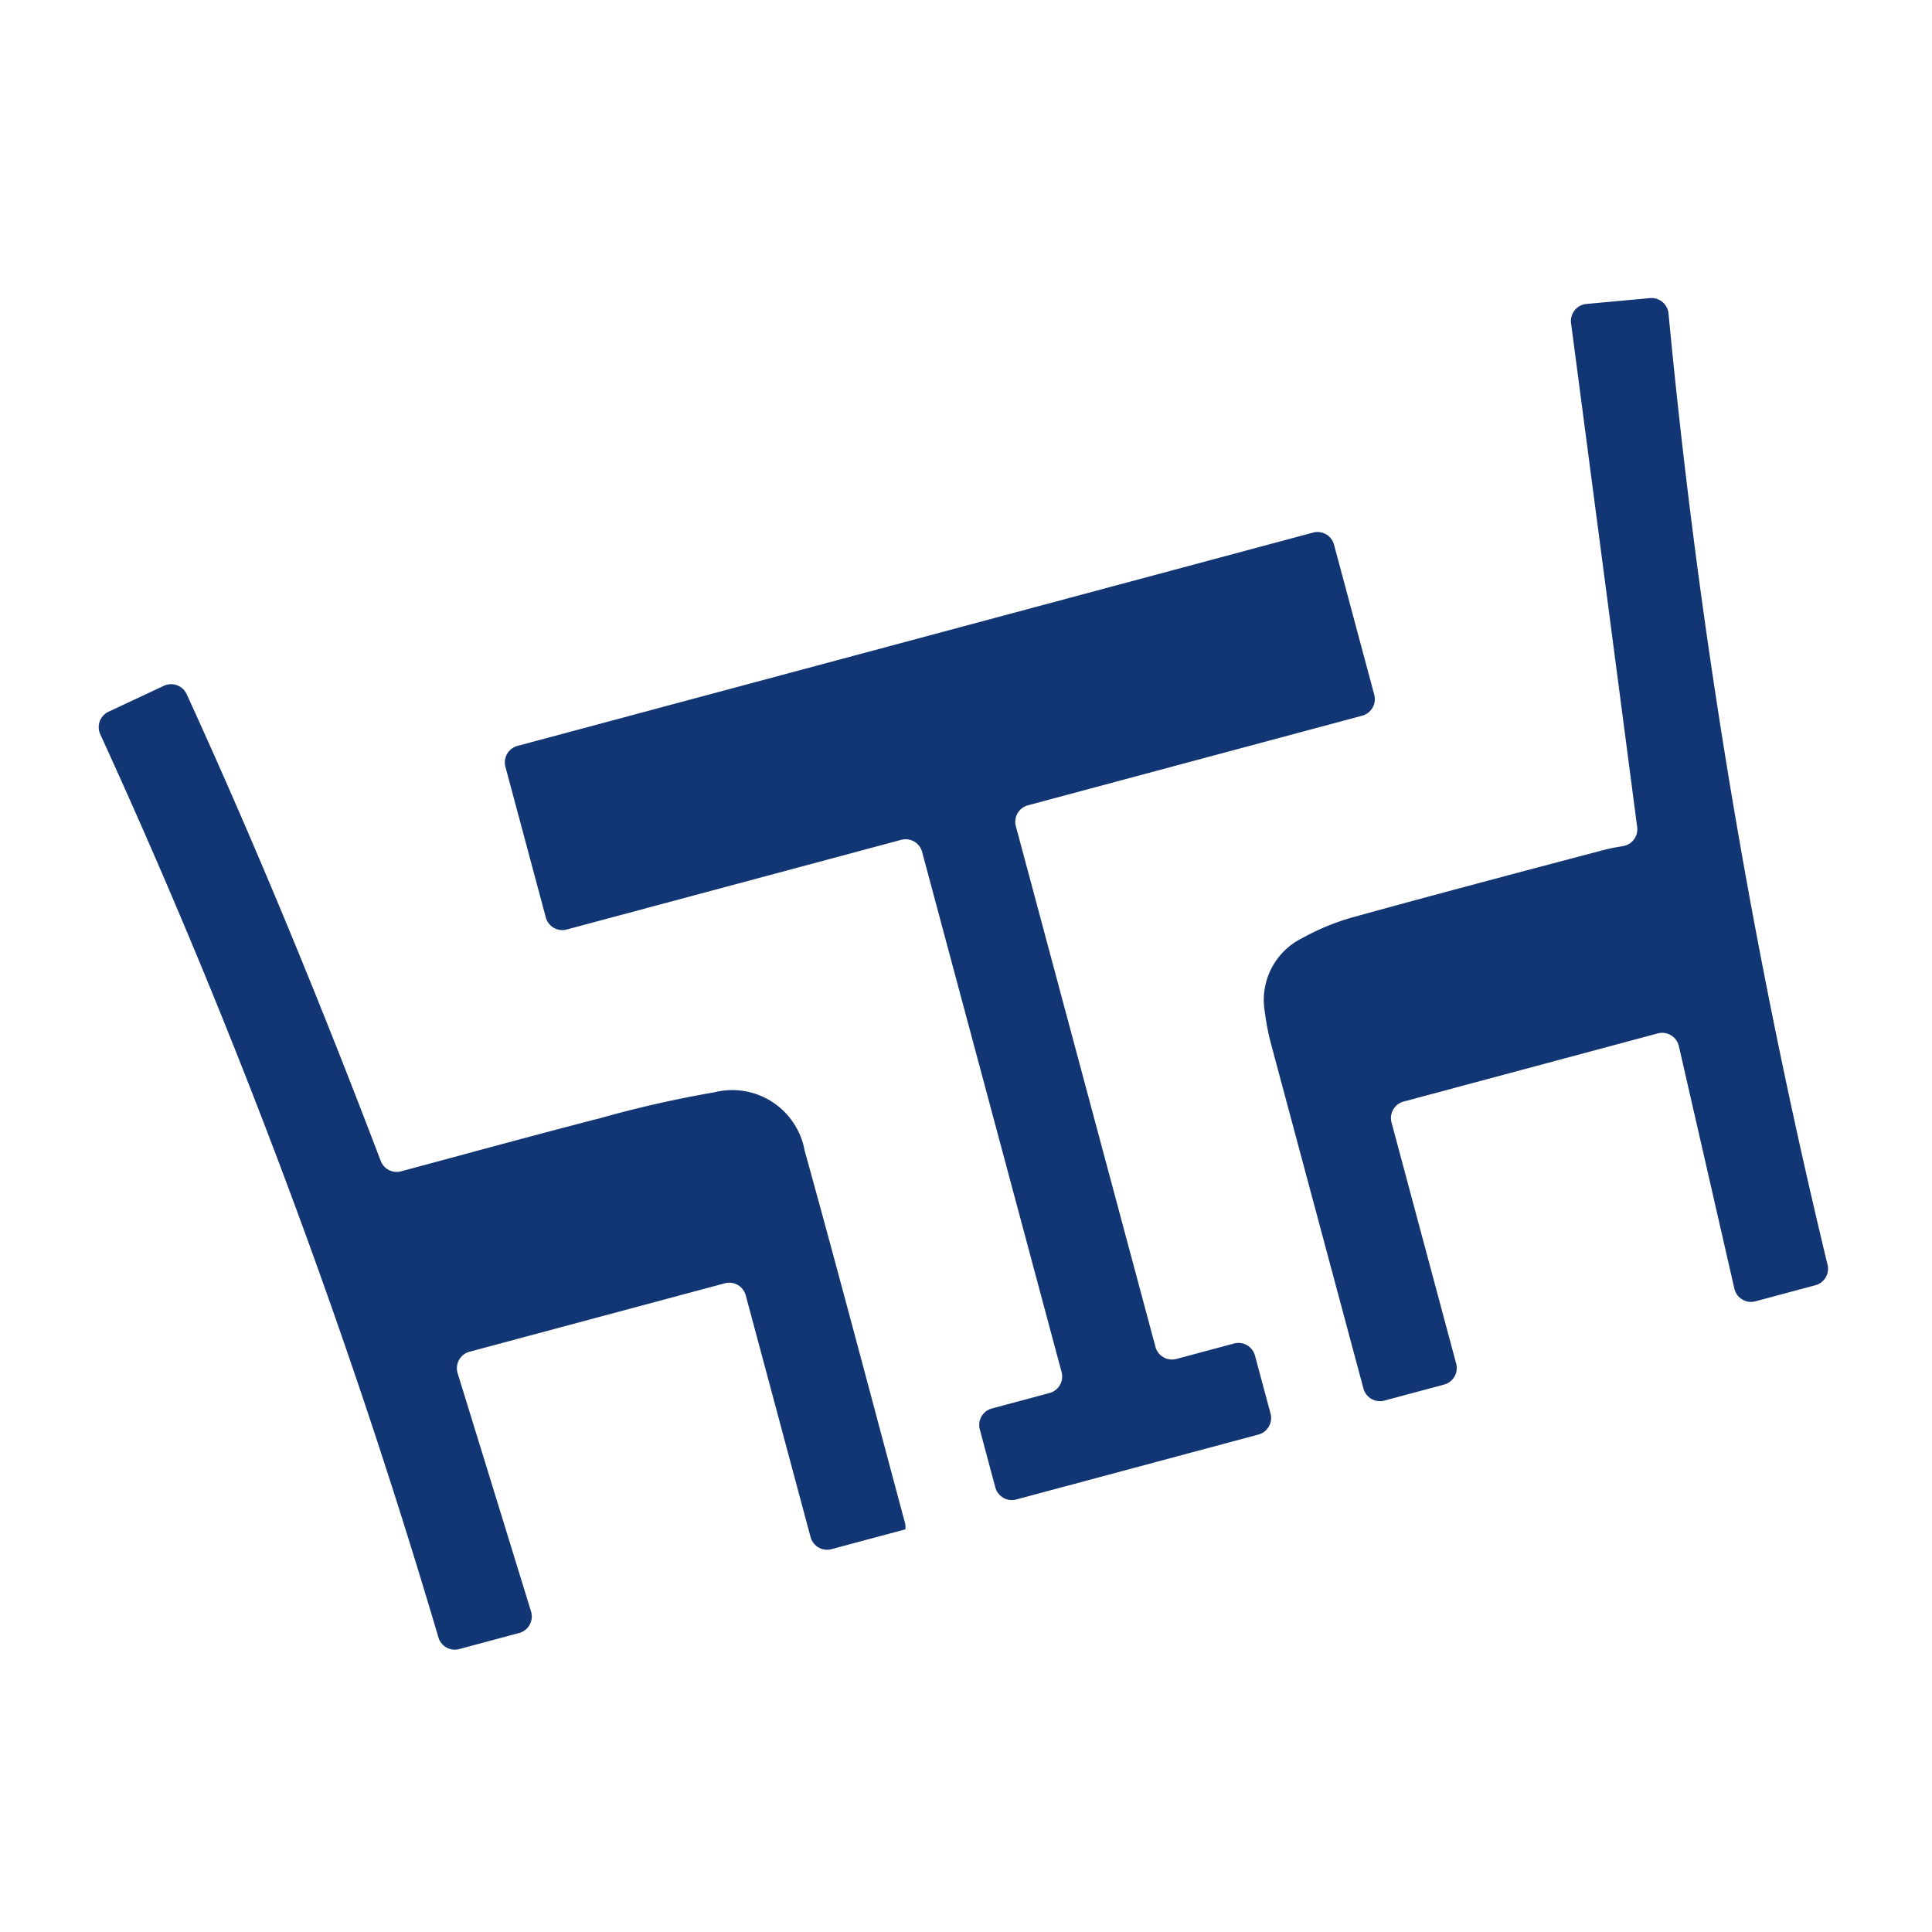
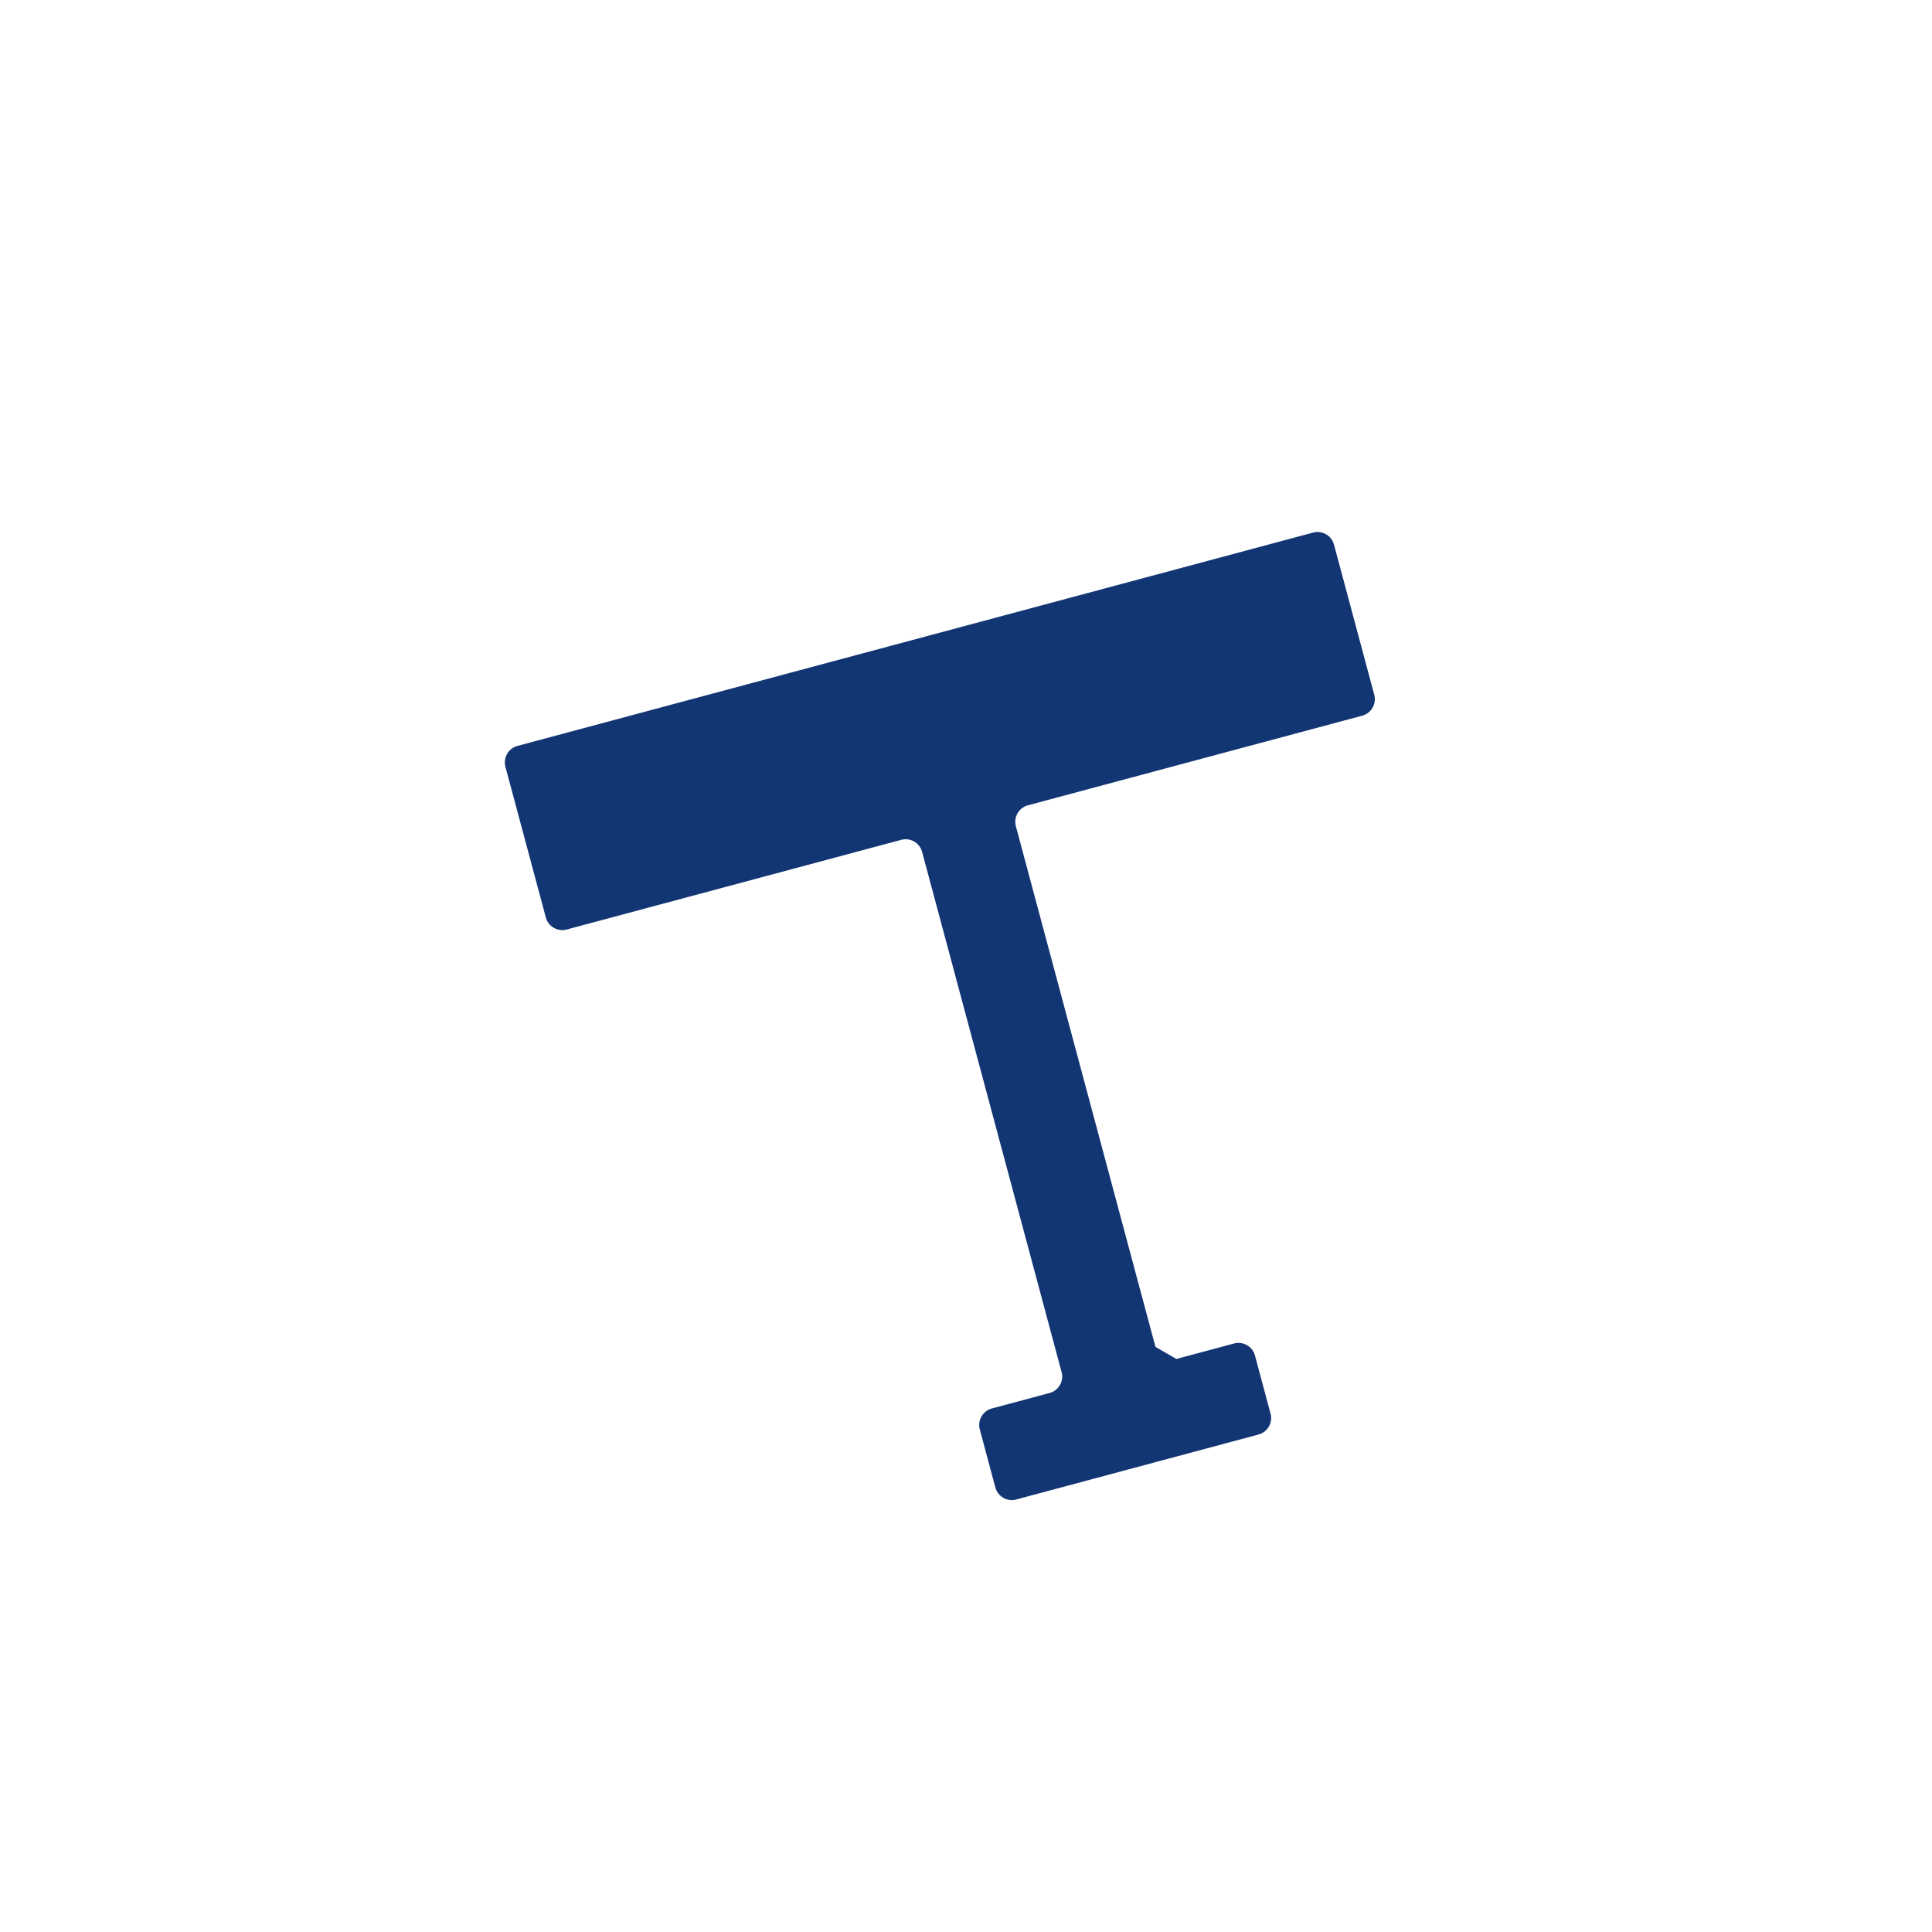
<svg xmlns="http://www.w3.org/2000/svg" width="84" height="84">
  <g data-name="グループ 42094">
-     <path data-name="長方形 5792" fill="none" style="mix-blend-mode:multiply;isolation:isolate" d="M0 0h84v84H0z" />
    <g data-name="グループ 50174">
      <g data-name="グループ 50175" fill="#123574">
-         <path data-name="パス 49588" d="M51.147 59.085l2.507-.672a.743.743 0 01.91.525l.677 2.523a.743.743 0 01-.526.91l-10.53 2.824a.743.743 0 01-.91-.526l-.675-2.521a.743.743 0 01.525-.91l2.506-.672a.742.742 0 00.525-.91L40.092 37.04a.743.743 0 00-.91-.525l-14.54 3.898a.743.743 0 01-.911-.525l-1.756-6.548a.744.744 0 01.526-.91l34.59-9.274a.744.744 0 01.91.526l1.749 6.525a.744.744 0 01-.525.91l-14.532 3.896a.743.743 0 00-.525.91l6.069 22.636a.743.743 0 00.91.525" />
-         <path data-name="パス 49589" d="M60.19 60.895a.743.743 0 01-.91-.525l-4.012-14.96a10.734 10.734 0 01-.277-1.42 3 3 0 011.657-3.217 10.15 10.15 0 012.163-.89c3.622-1.001 7.256-1.96 10.889-2.92.29-.078.58-.129.868-.176a.741.741 0 00.613-.83c-.954-7.285-1.906-14.55-2.874-21.904a.744.744 0 01.67-.838l2.754-.253a.743.743 0 01.813.661 294.98 294.98 0 006.913 41.359.741.741 0 01-.527.898l-2.606.699a.743.743 0 01-.917-.552c-.805-3.519-1.604-7.013-2.413-10.543a.744.744 0 00-.917-.553l-11.05 2.963a.743.743 0 00-.526.91l2.811 10.485a.743.743 0 01-.525.91z" />
-         <path data-name="パス 49590" d="M22.573 71l-2.608.699a.741.741 0 01-.905-.514A295.435 295.435 0 004.356 31.918a.743.743 0 01.363-.974l2.405-1.126a.745.745 0 01.993.365c3.075 6.723 5.86 13.528 8.436 20.29a.742.742 0 00.888.453c2.936-.788 5.807-1.576 8.69-2.32a48.968 48.968 0 014.915-1.112 3.2 3.2 0 013.939 2.534c1.496 5.397 2.92 10.814 4.372 16.223a1.253 1.253 0 01.008.242l-3.213.862a.743.743 0 01-.91-.526L32.424 56.32a.743.743 0 00-.91-.525l-11.1 2.976a.743.743 0 00-.516.937c1.065 3.453 2.123 6.886 3.19 10.355a.744.744 0 01-.517.938" />
+         <path data-name="パス 49588" d="M51.147 59.085l2.507-.672a.743.743 0 01.91.525l.677 2.523a.743.743 0 01-.526.91l-10.53 2.824a.743.743 0 01-.91-.526l-.675-2.521a.743.743 0 01.525-.91l2.506-.672a.742.742 0 00.525-.91L40.092 37.04a.743.743 0 00-.91-.525l-14.54 3.898a.743.743 0 01-.911-.525l-1.756-6.548a.744.744 0 01.526-.91l34.59-9.274a.744.744 0 01.91.526l1.749 6.525a.744.744 0 01-.525.91l-14.532 3.896a.743.743 0 00-.525.91l6.069 22.636" />
      </g>
    </g>
  </g>
</svg>